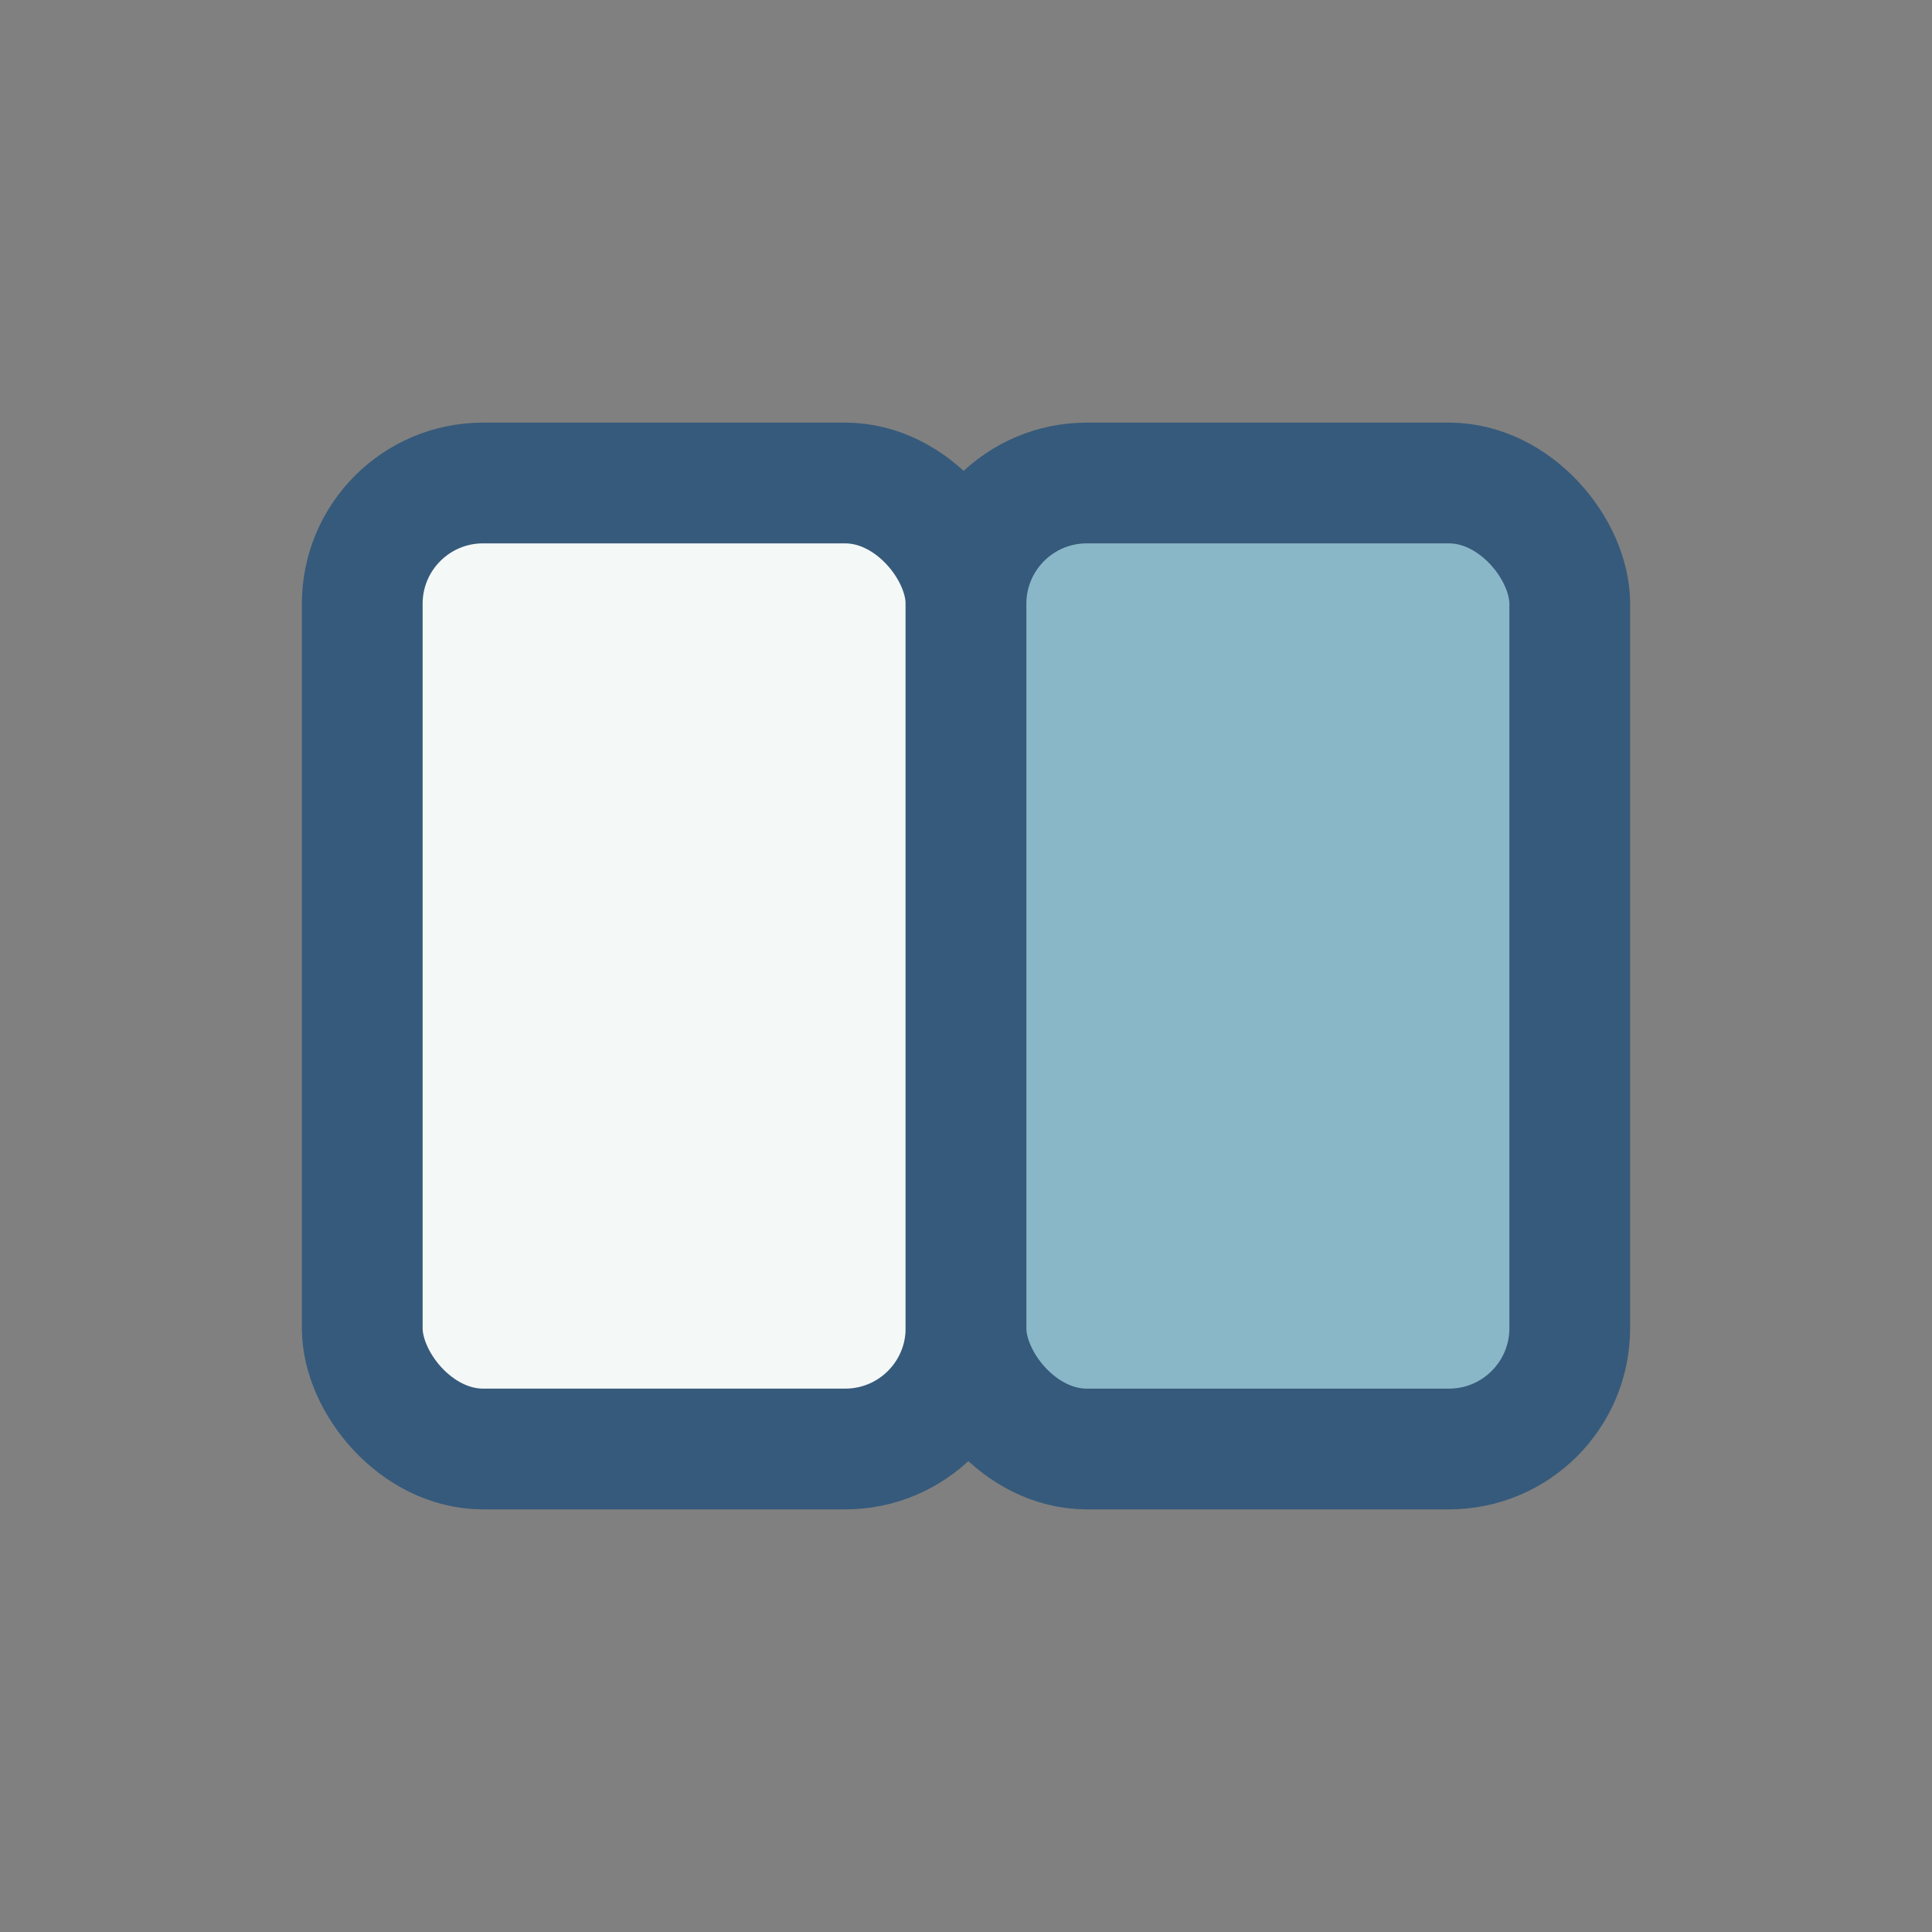
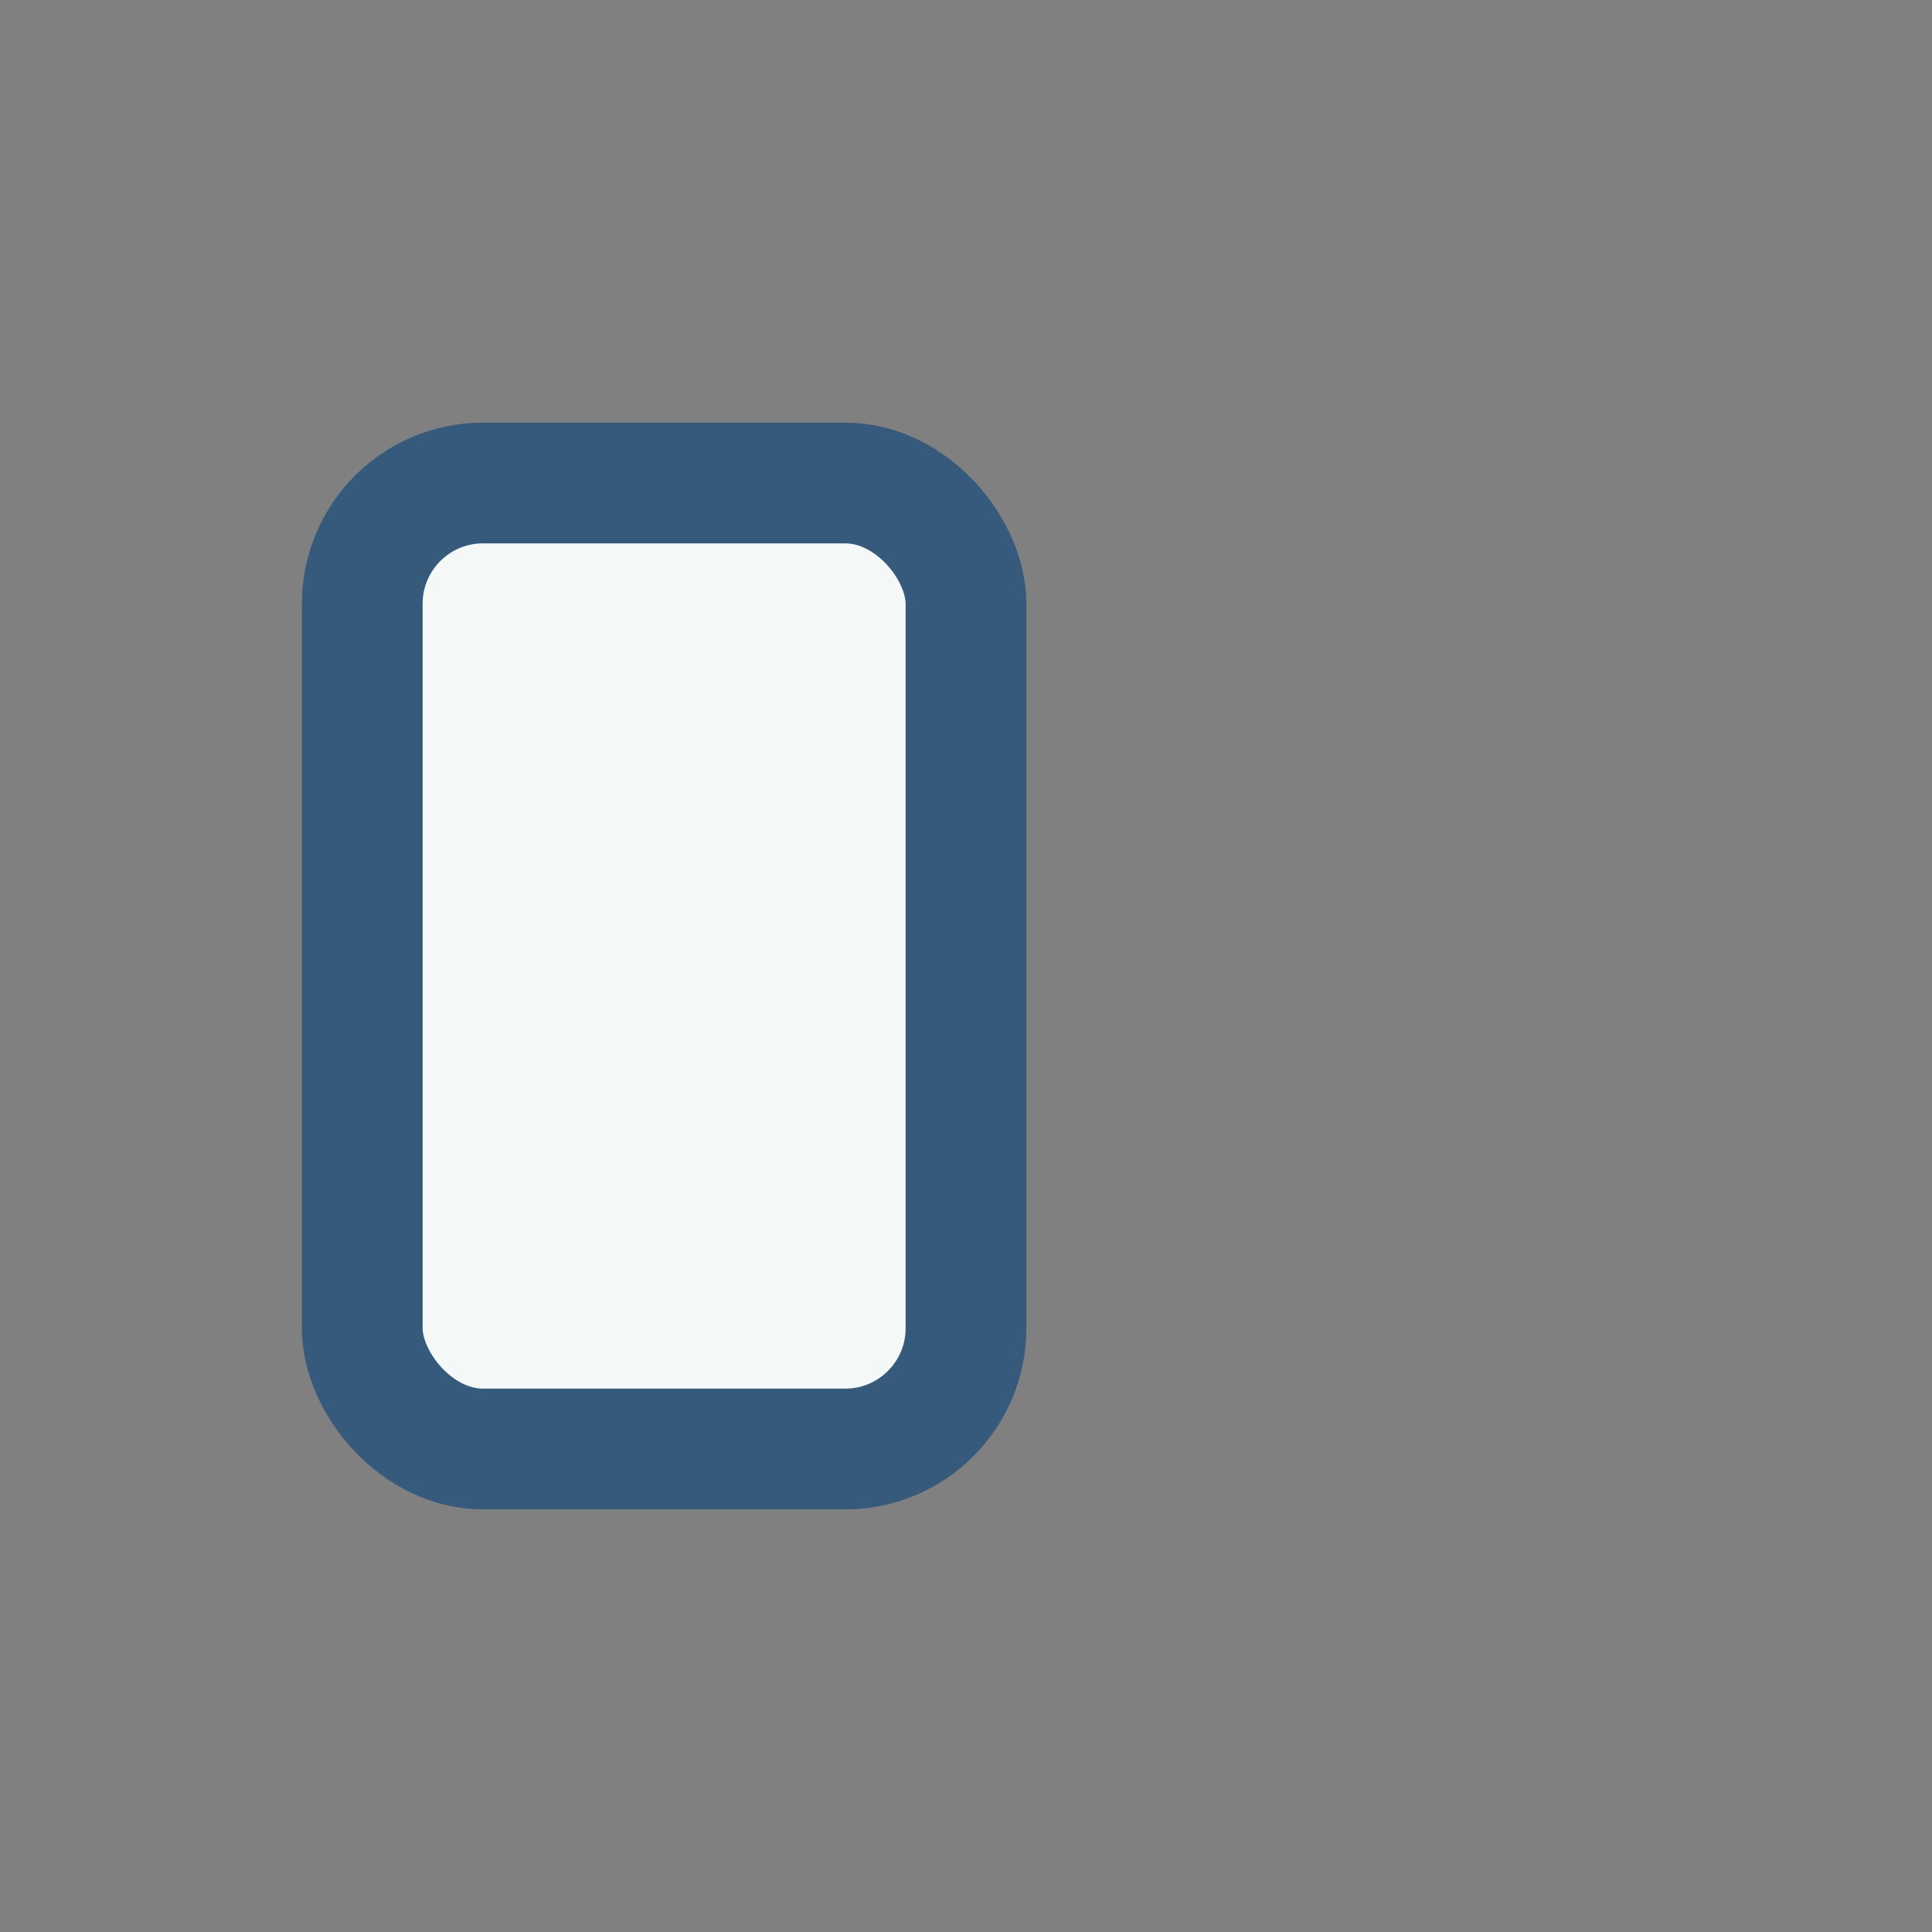
<svg xmlns="http://www.w3.org/2000/svg" viewBox="0 0 32 32" width="32" height="32">
  <rect x="0" y="0" width="32" height="32" fill="#808080" stroke="none" />
  <rect x="6" y="8" width="10" height="16" rx="2" fill="#F4F8F7" stroke="#365A7B" stroke-width="2" />
-   <rect x="16" y="8" width="10" height="16" rx="2" fill="#8AB7C8" stroke="#365A7B" stroke-width="2" />
</svg>